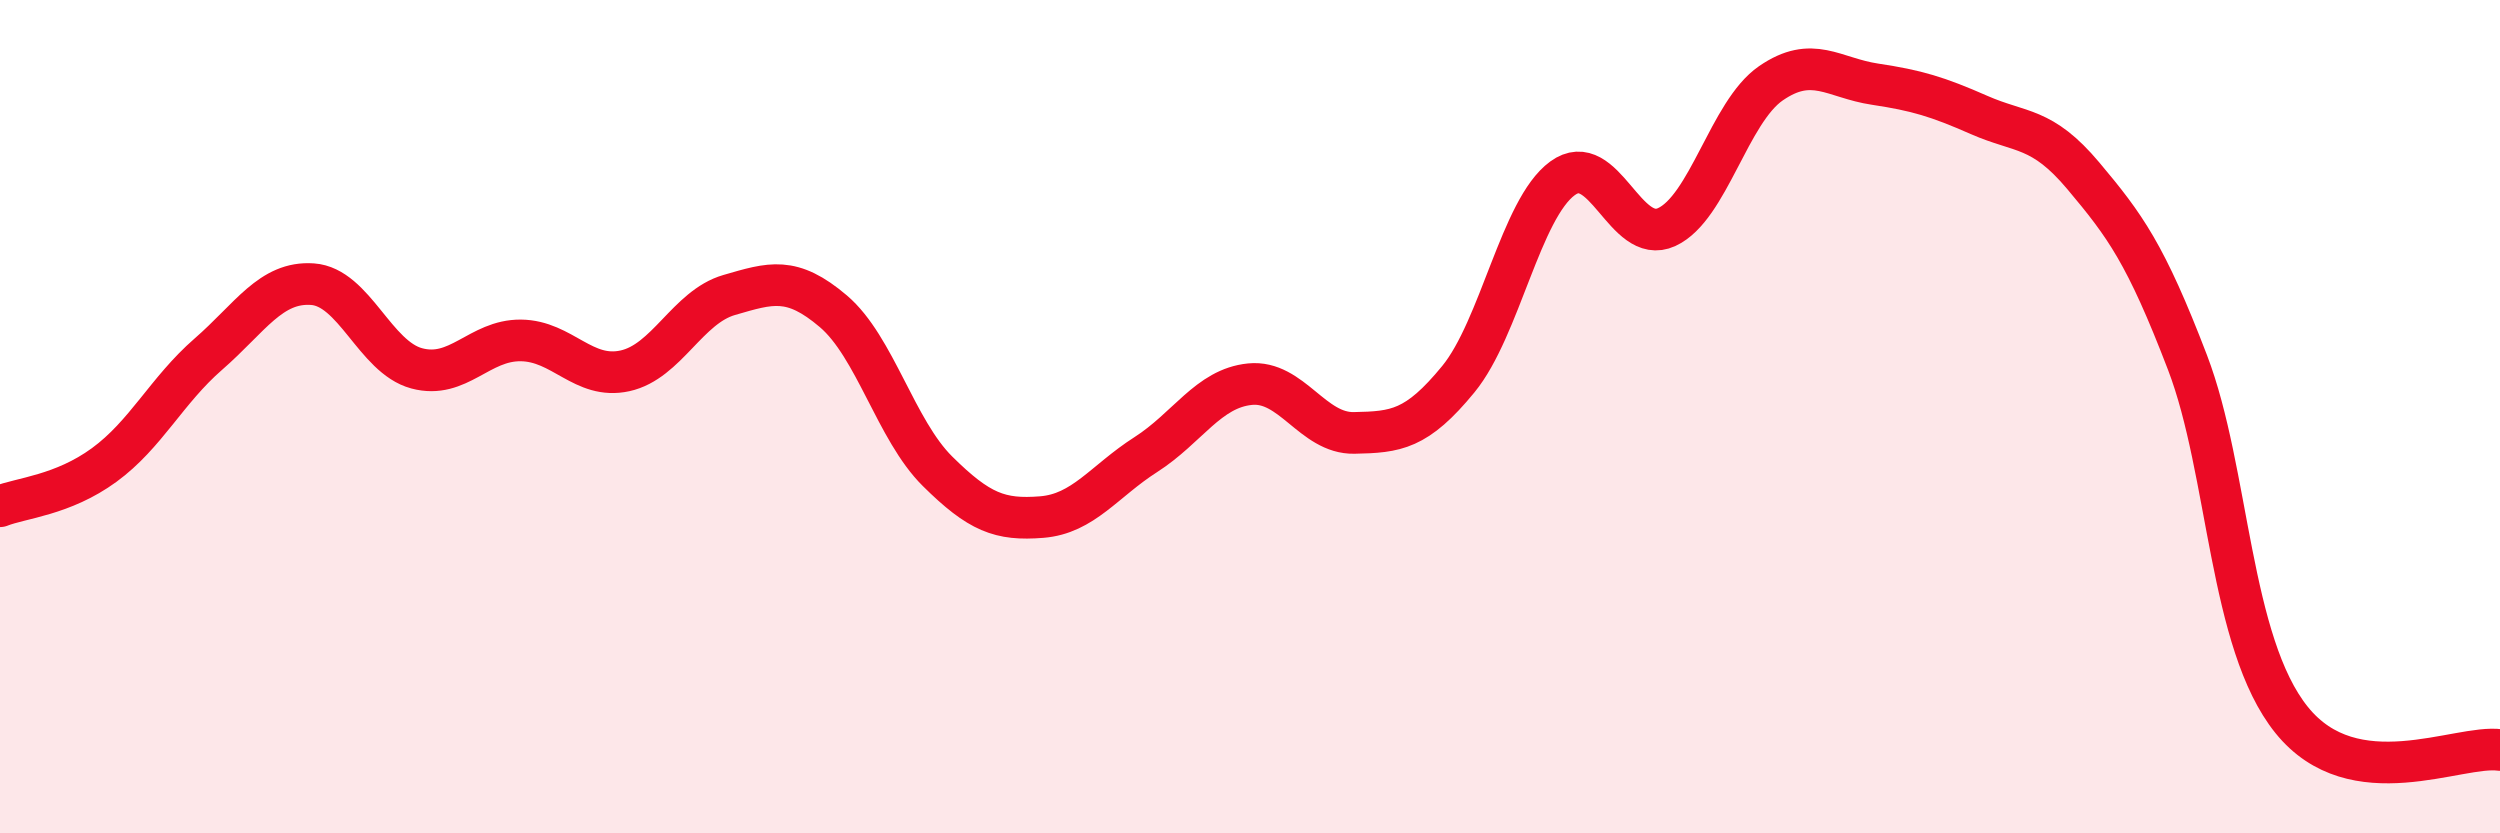
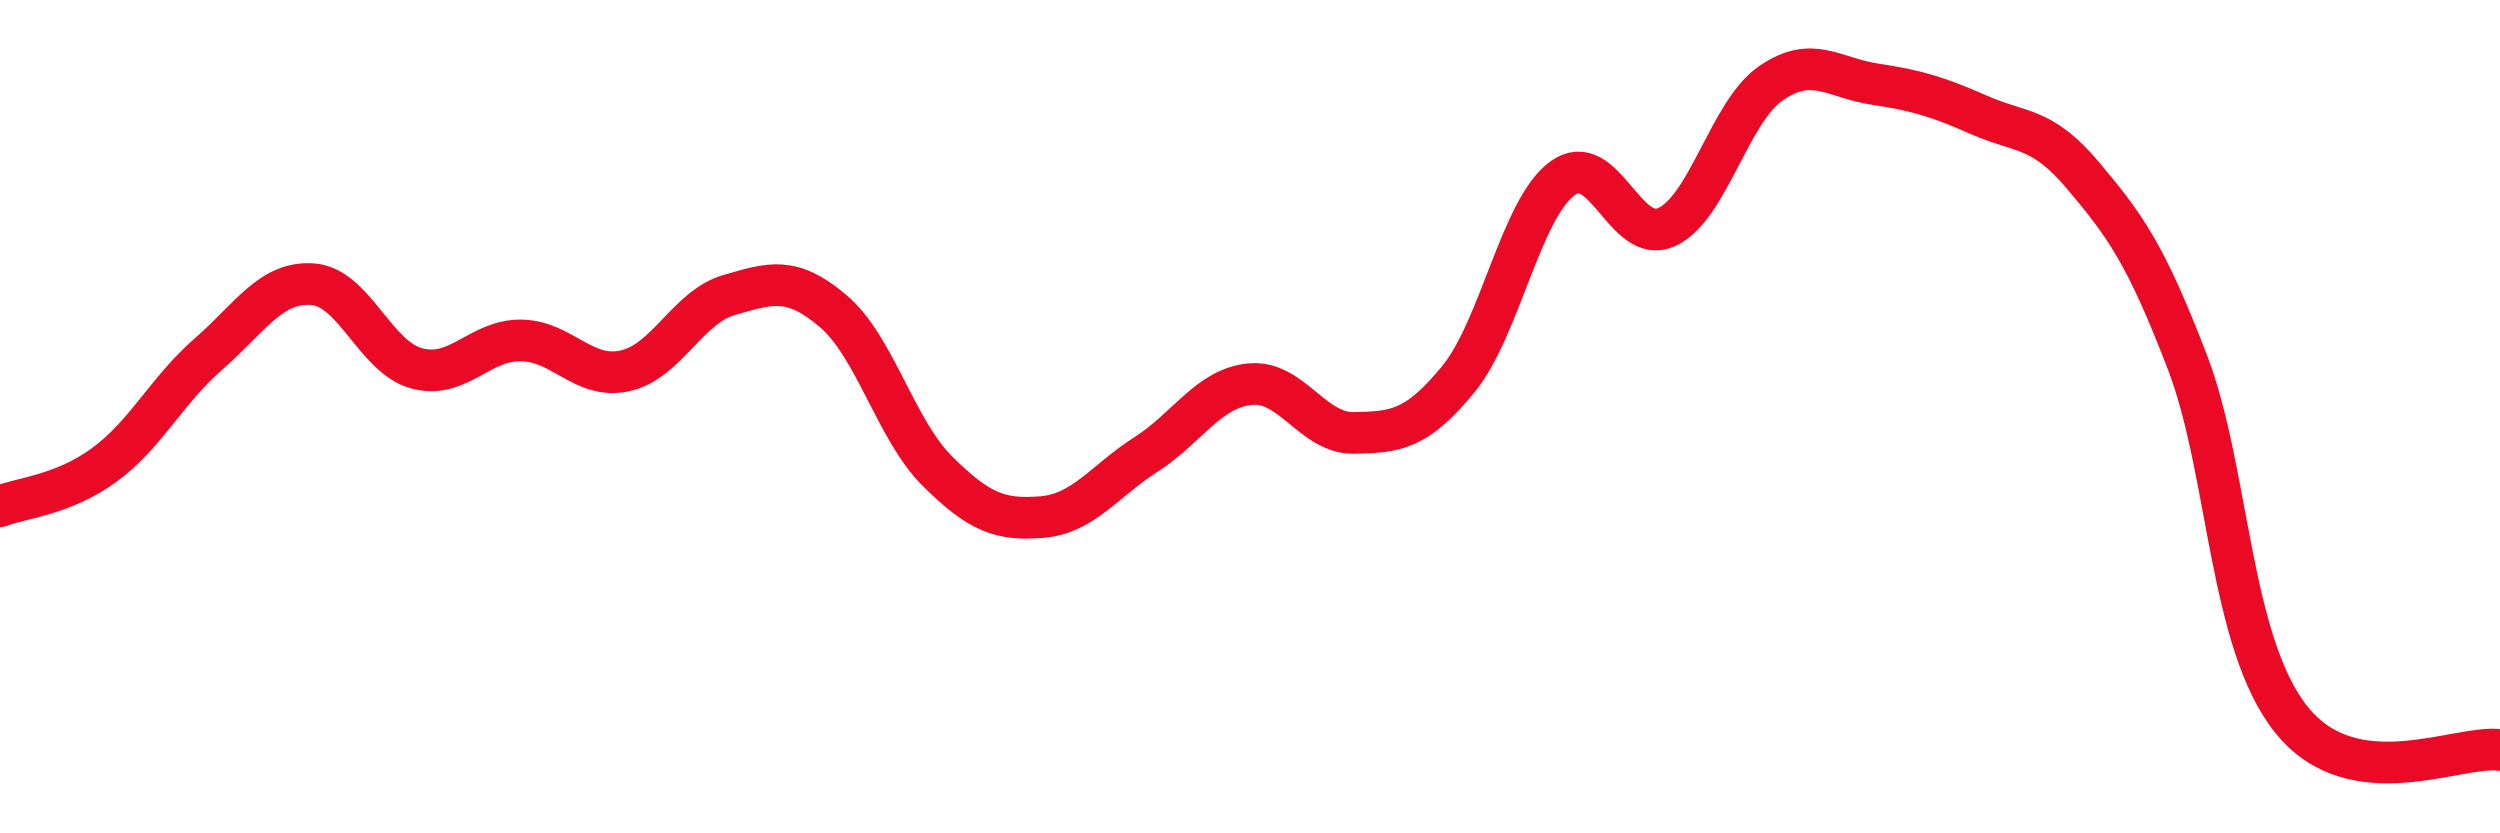
<svg xmlns="http://www.w3.org/2000/svg" width="60" height="20" viewBox="0 0 60 20">
-   <path d="M 0,12.15 C 0.5,11.95 1.5,11.89 2.5,11.16 C 3.5,10.43 4,9.37 5,8.5 C 6,7.63 6.5,6.75 7.5,6.82 C 8.5,6.89 9,8.57 10,8.84 C 11,9.11 11.5,8.16 12.5,8.17 C 13.5,8.18 14,9.12 15,8.9 C 16,8.68 16.5,7.37 17.5,7.08 C 18.5,6.79 19,6.62 20,7.47 C 21,8.32 21.5,10.32 22.5,11.31 C 23.5,12.3 24,12.49 25,12.41 C 26,12.33 26.5,11.55 27.5,10.91 C 28.5,10.27 29,9.32 30,9.22 C 31,9.12 31.5,10.41 32.5,10.39 C 33.5,10.37 34,10.32 35,9.1 C 36,7.88 36.5,5.01 37.5,4.28 C 38.5,3.55 39,5.91 40,5.45 C 41,4.99 41.5,2.69 42.5,2 C 43.5,1.31 44,1.87 45,2.02 C 46,2.17 46.5,2.32 47.5,2.76 C 48.5,3.2 49,3.03 50,4.22 C 51,5.41 51.5,6.09 52.5,8.7 C 53.5,11.31 53.5,15.42 55,17.28 C 56.5,19.14 59,17.86 60,18L60 20L0 20Z" fill="#EB0A25" opacity="0.1" stroke-linecap="round" stroke-linejoin="round" />
  <path d="M 0,12.15 C 0.5,11.95 1.5,11.89 2.5,11.16 C 3.5,10.43 4,9.37 5,8.5 C 6,7.63 6.5,6.75 7.5,6.82 C 8.5,6.89 9,8.57 10,8.84 C 11,9.11 11.5,8.16 12.5,8.17 C 13.5,8.18 14,9.12 15,8.9 C 16,8.68 16.5,7.37 17.5,7.08 C 18.5,6.79 19,6.62 20,7.47 C 21,8.32 21.5,10.32 22.5,11.31 C 23.5,12.3 24,12.49 25,12.41 C 26,12.33 26.5,11.55 27.5,10.91 C 28.5,10.27 29,9.32 30,9.22 C 31,9.12 31.5,10.41 32.5,10.39 C 33.5,10.37 34,10.32 35,9.1 C 36,7.88 36.5,5.01 37.5,4.28 C 38.5,3.55 39,5.91 40,5.45 C 41,4.99 41.5,2.69 42.5,2 C 43.5,1.31 44,1.87 45,2.02 C 46,2.17 46.5,2.32 47.5,2.76 C 48.5,3.2 49,3.03 50,4.22 C 51,5.41 51.5,6.09 52.5,8.7 C 53.5,11.31 53.5,15.42 55,17.28 C 56.5,19.14 59,17.86 60,18" stroke="#EB0A25" stroke-width="1" fill="none" stroke-linecap="round" stroke-linejoin="round" />
</svg>